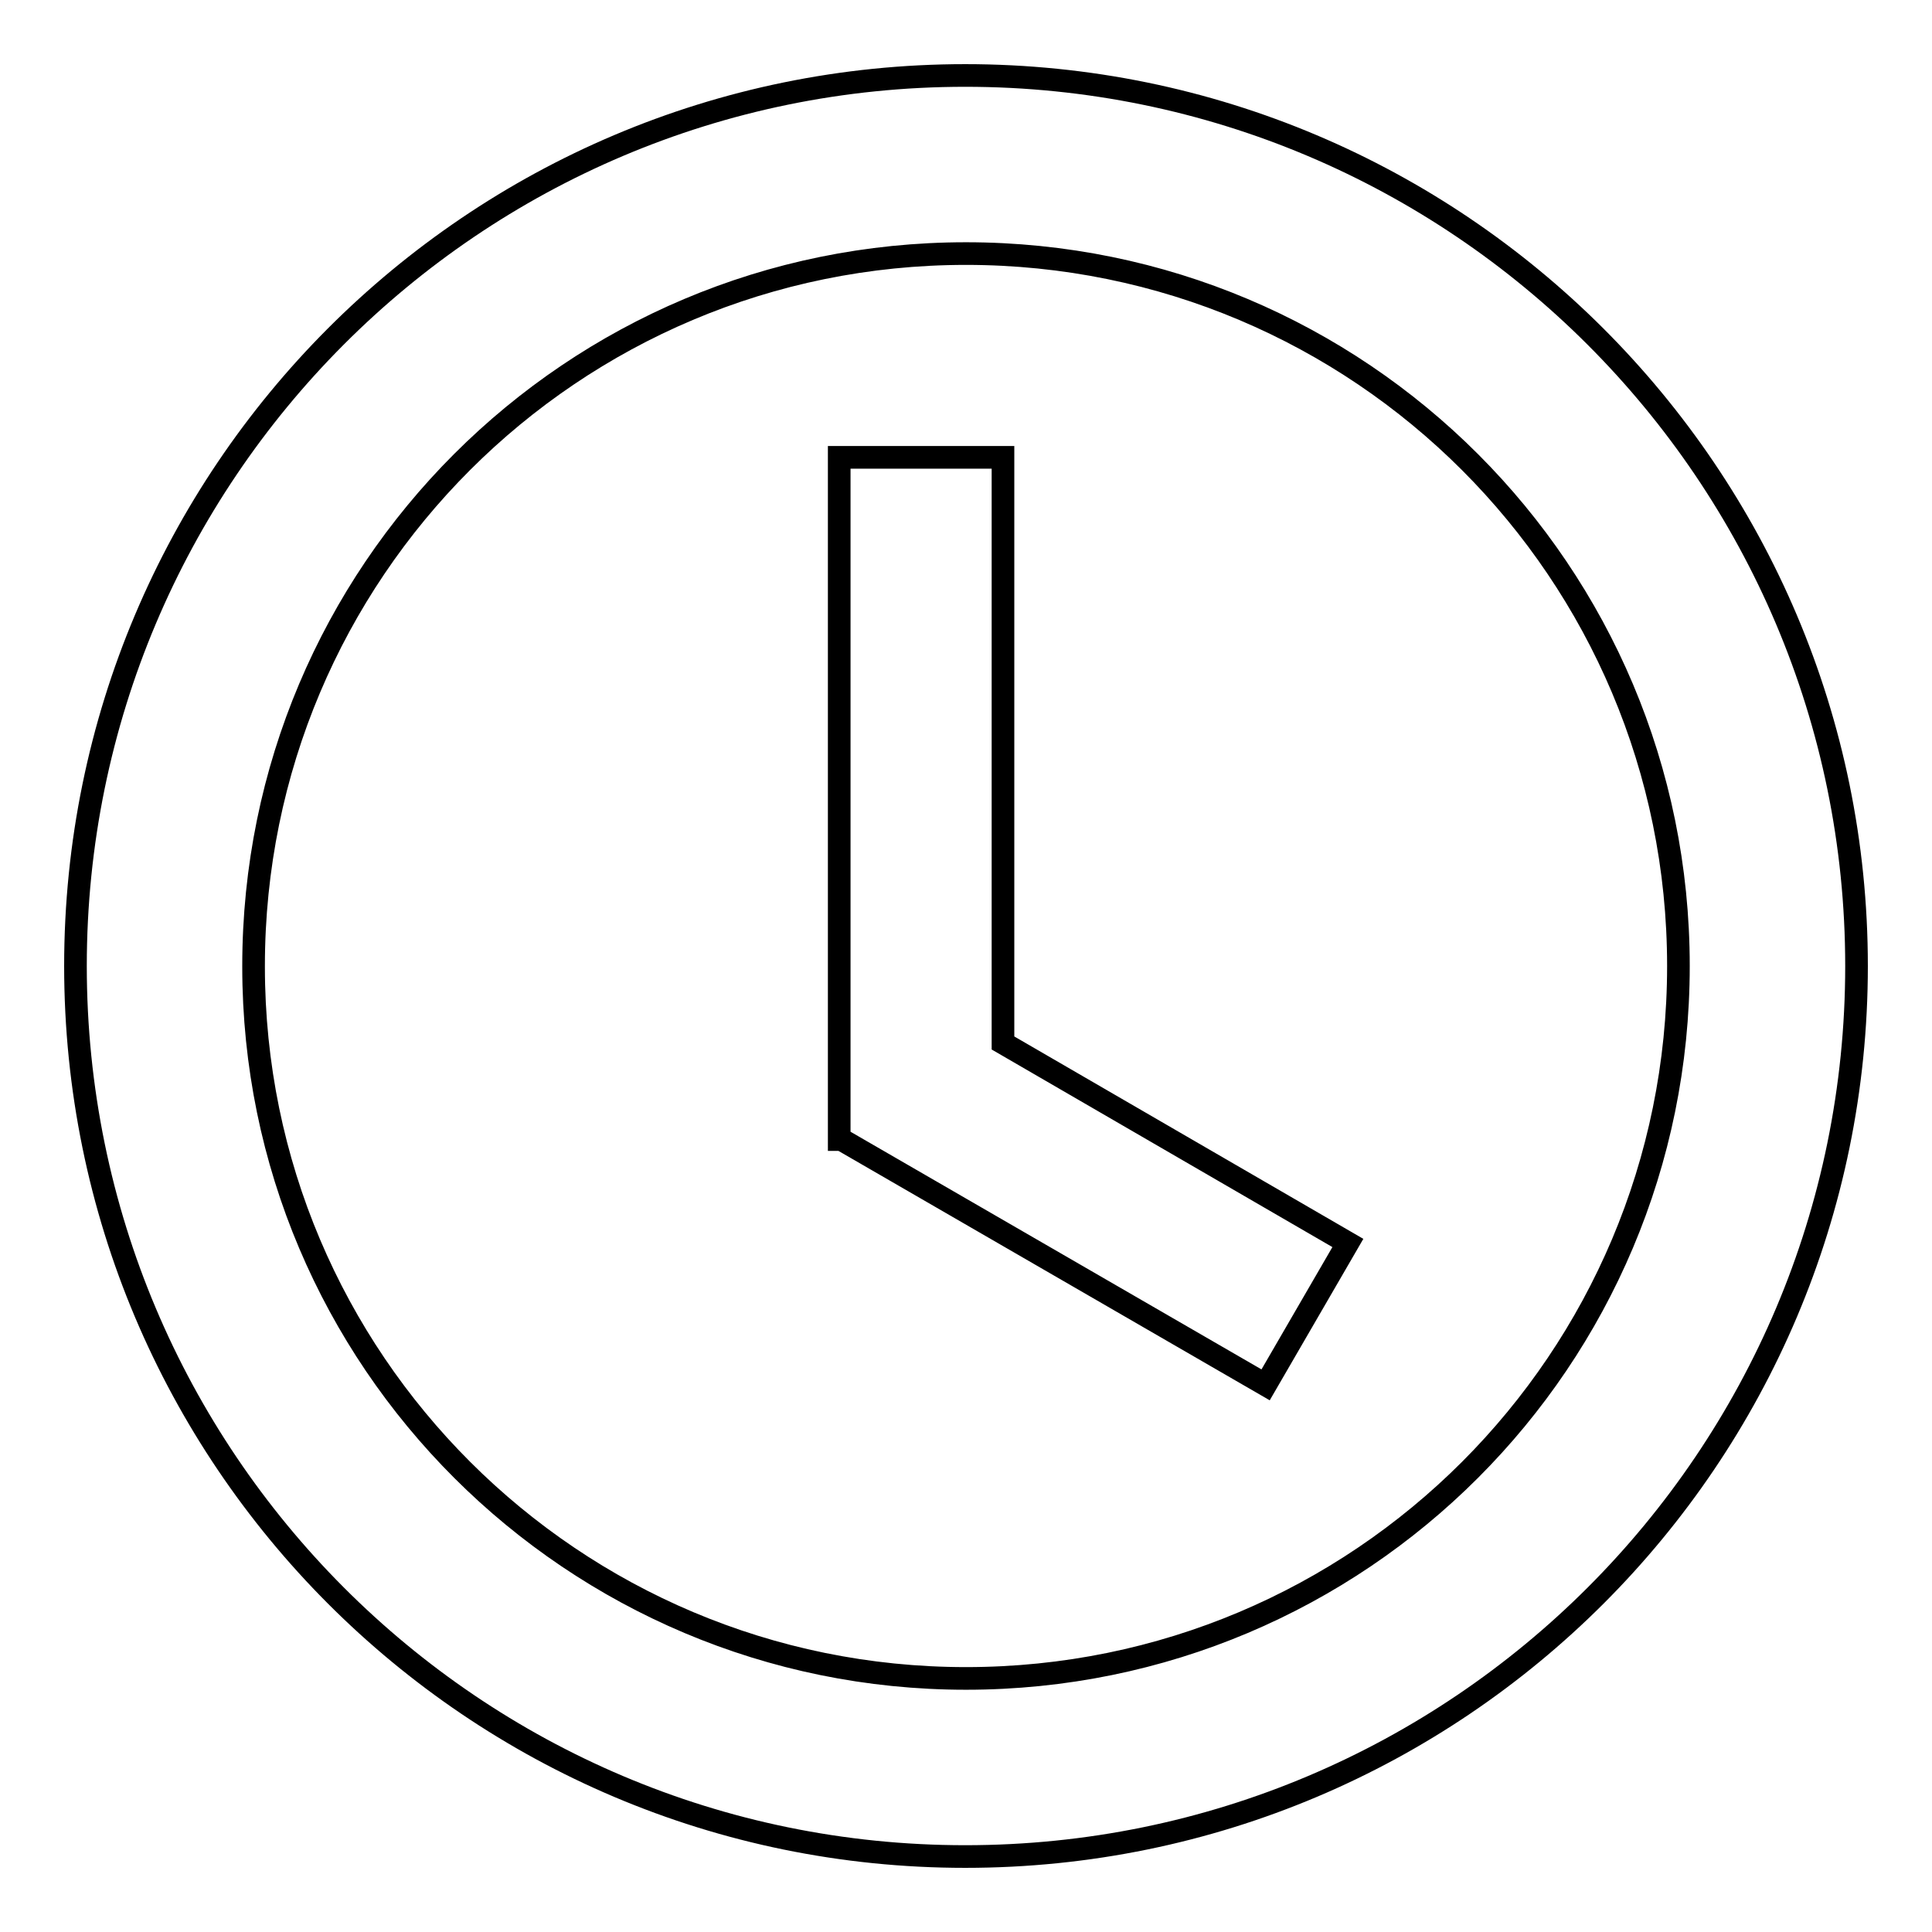
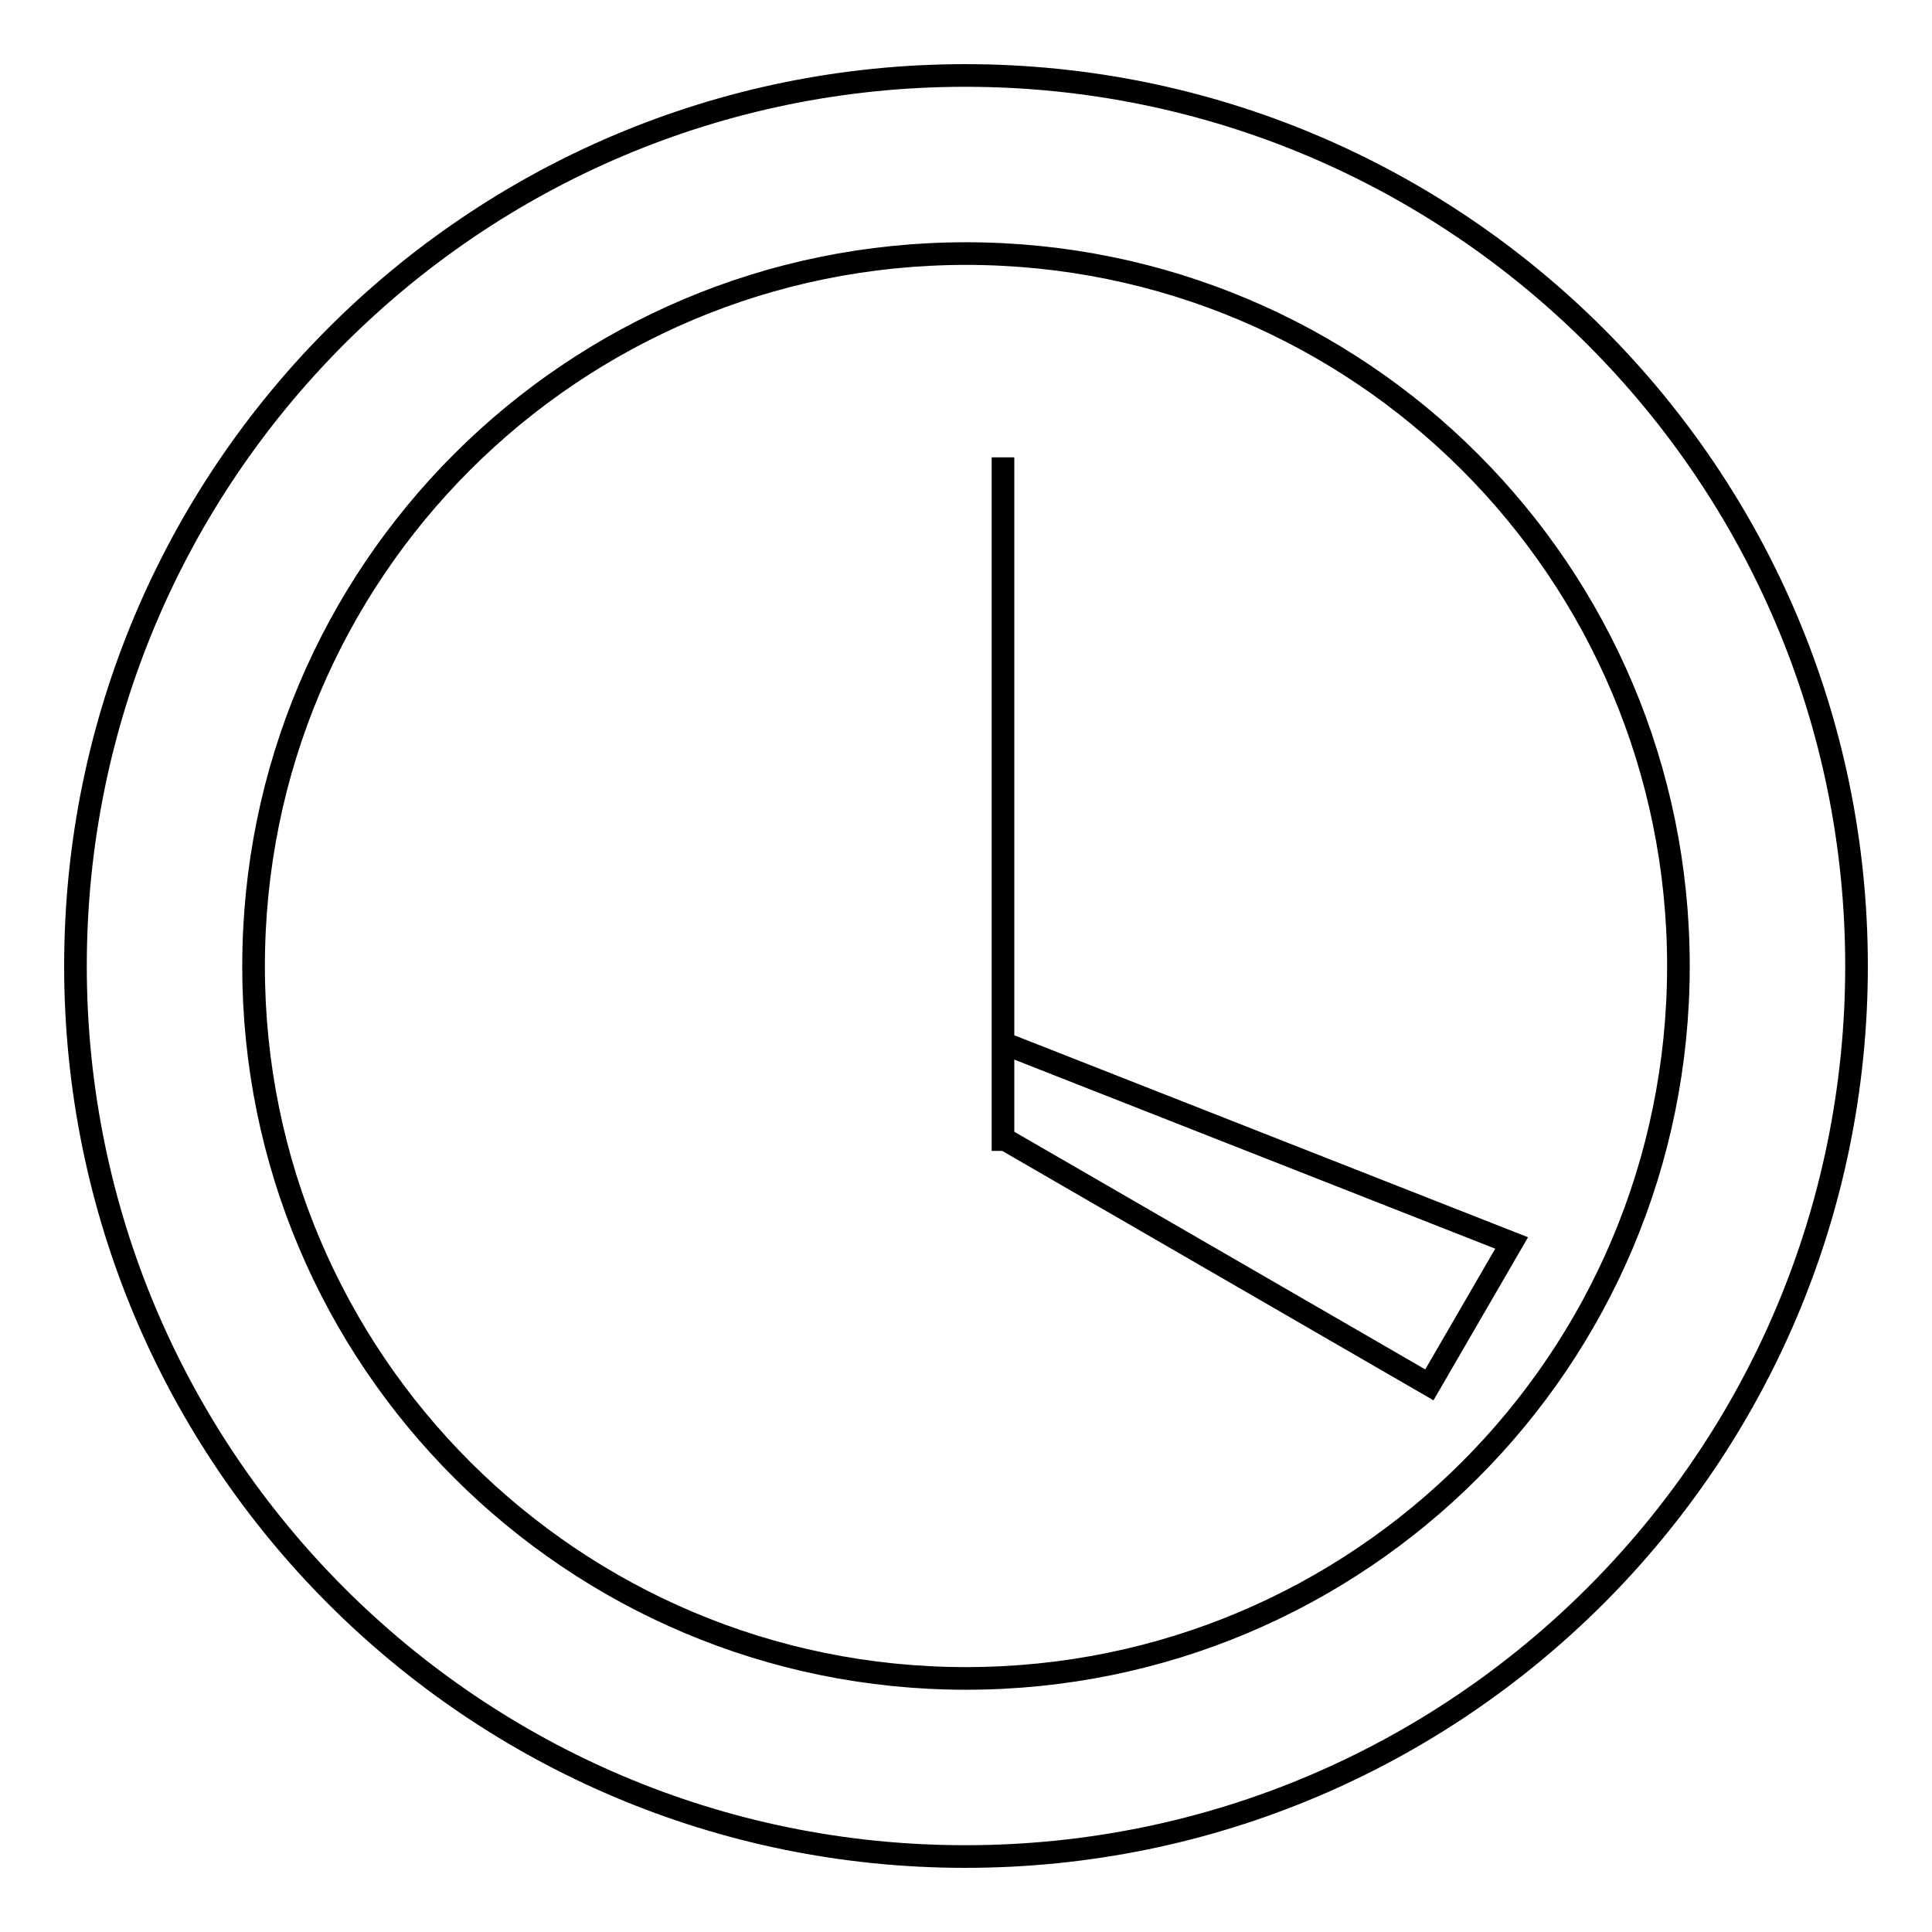
<svg xmlns="http://www.w3.org/2000/svg" version="1.1" x="0px" y="0px" viewBox="0 0 256 256" enable-background="new 0 0 256 256" xml:space="preserve">
  <g>
-     <path stroke-width="3" fill-opacity="0" stroke="#000000" d="M127.9,10C62.7,10,10,62.9,10,128c0,65.1,52.7,118,117.9,118c65.3,0,118.1-52.9,118.1-118 C246,62.9,193.1,10,127.9,10z M132.9,138.2V60.6h-21.7V151h0.3l56.2,32.5l10.9-18.8L132.9,138.2L132.9,138.2z M128,222.4 c-52.1,0-94.4-42.2-94.4-94.3c0,0,0,0,0-0.1c0-52.2,42.2-94.4,94.4-94.4s94.4,42.2,94.4,94.4S180.2,222.4,128,222.4z" />
+     <path stroke-width="3" fill-opacity="0" stroke="#000000" d="M127.9,10C62.7,10,10,62.9,10,128c0,65.1,52.7,118,117.9,118c65.3,0,118.1-52.9,118.1-118 C246,62.9,193.1,10,127.9,10z M132.9,138.2V60.6V151h0.3l56.2,32.5l10.9-18.8L132.9,138.2L132.9,138.2z M128,222.4 c-52.1,0-94.4-42.2-94.4-94.3c0,0,0,0,0-0.1c0-52.2,42.2-94.4,94.4-94.4s94.4,42.2,94.4,94.4S180.2,222.4,128,222.4z" />
  </g>
</svg>